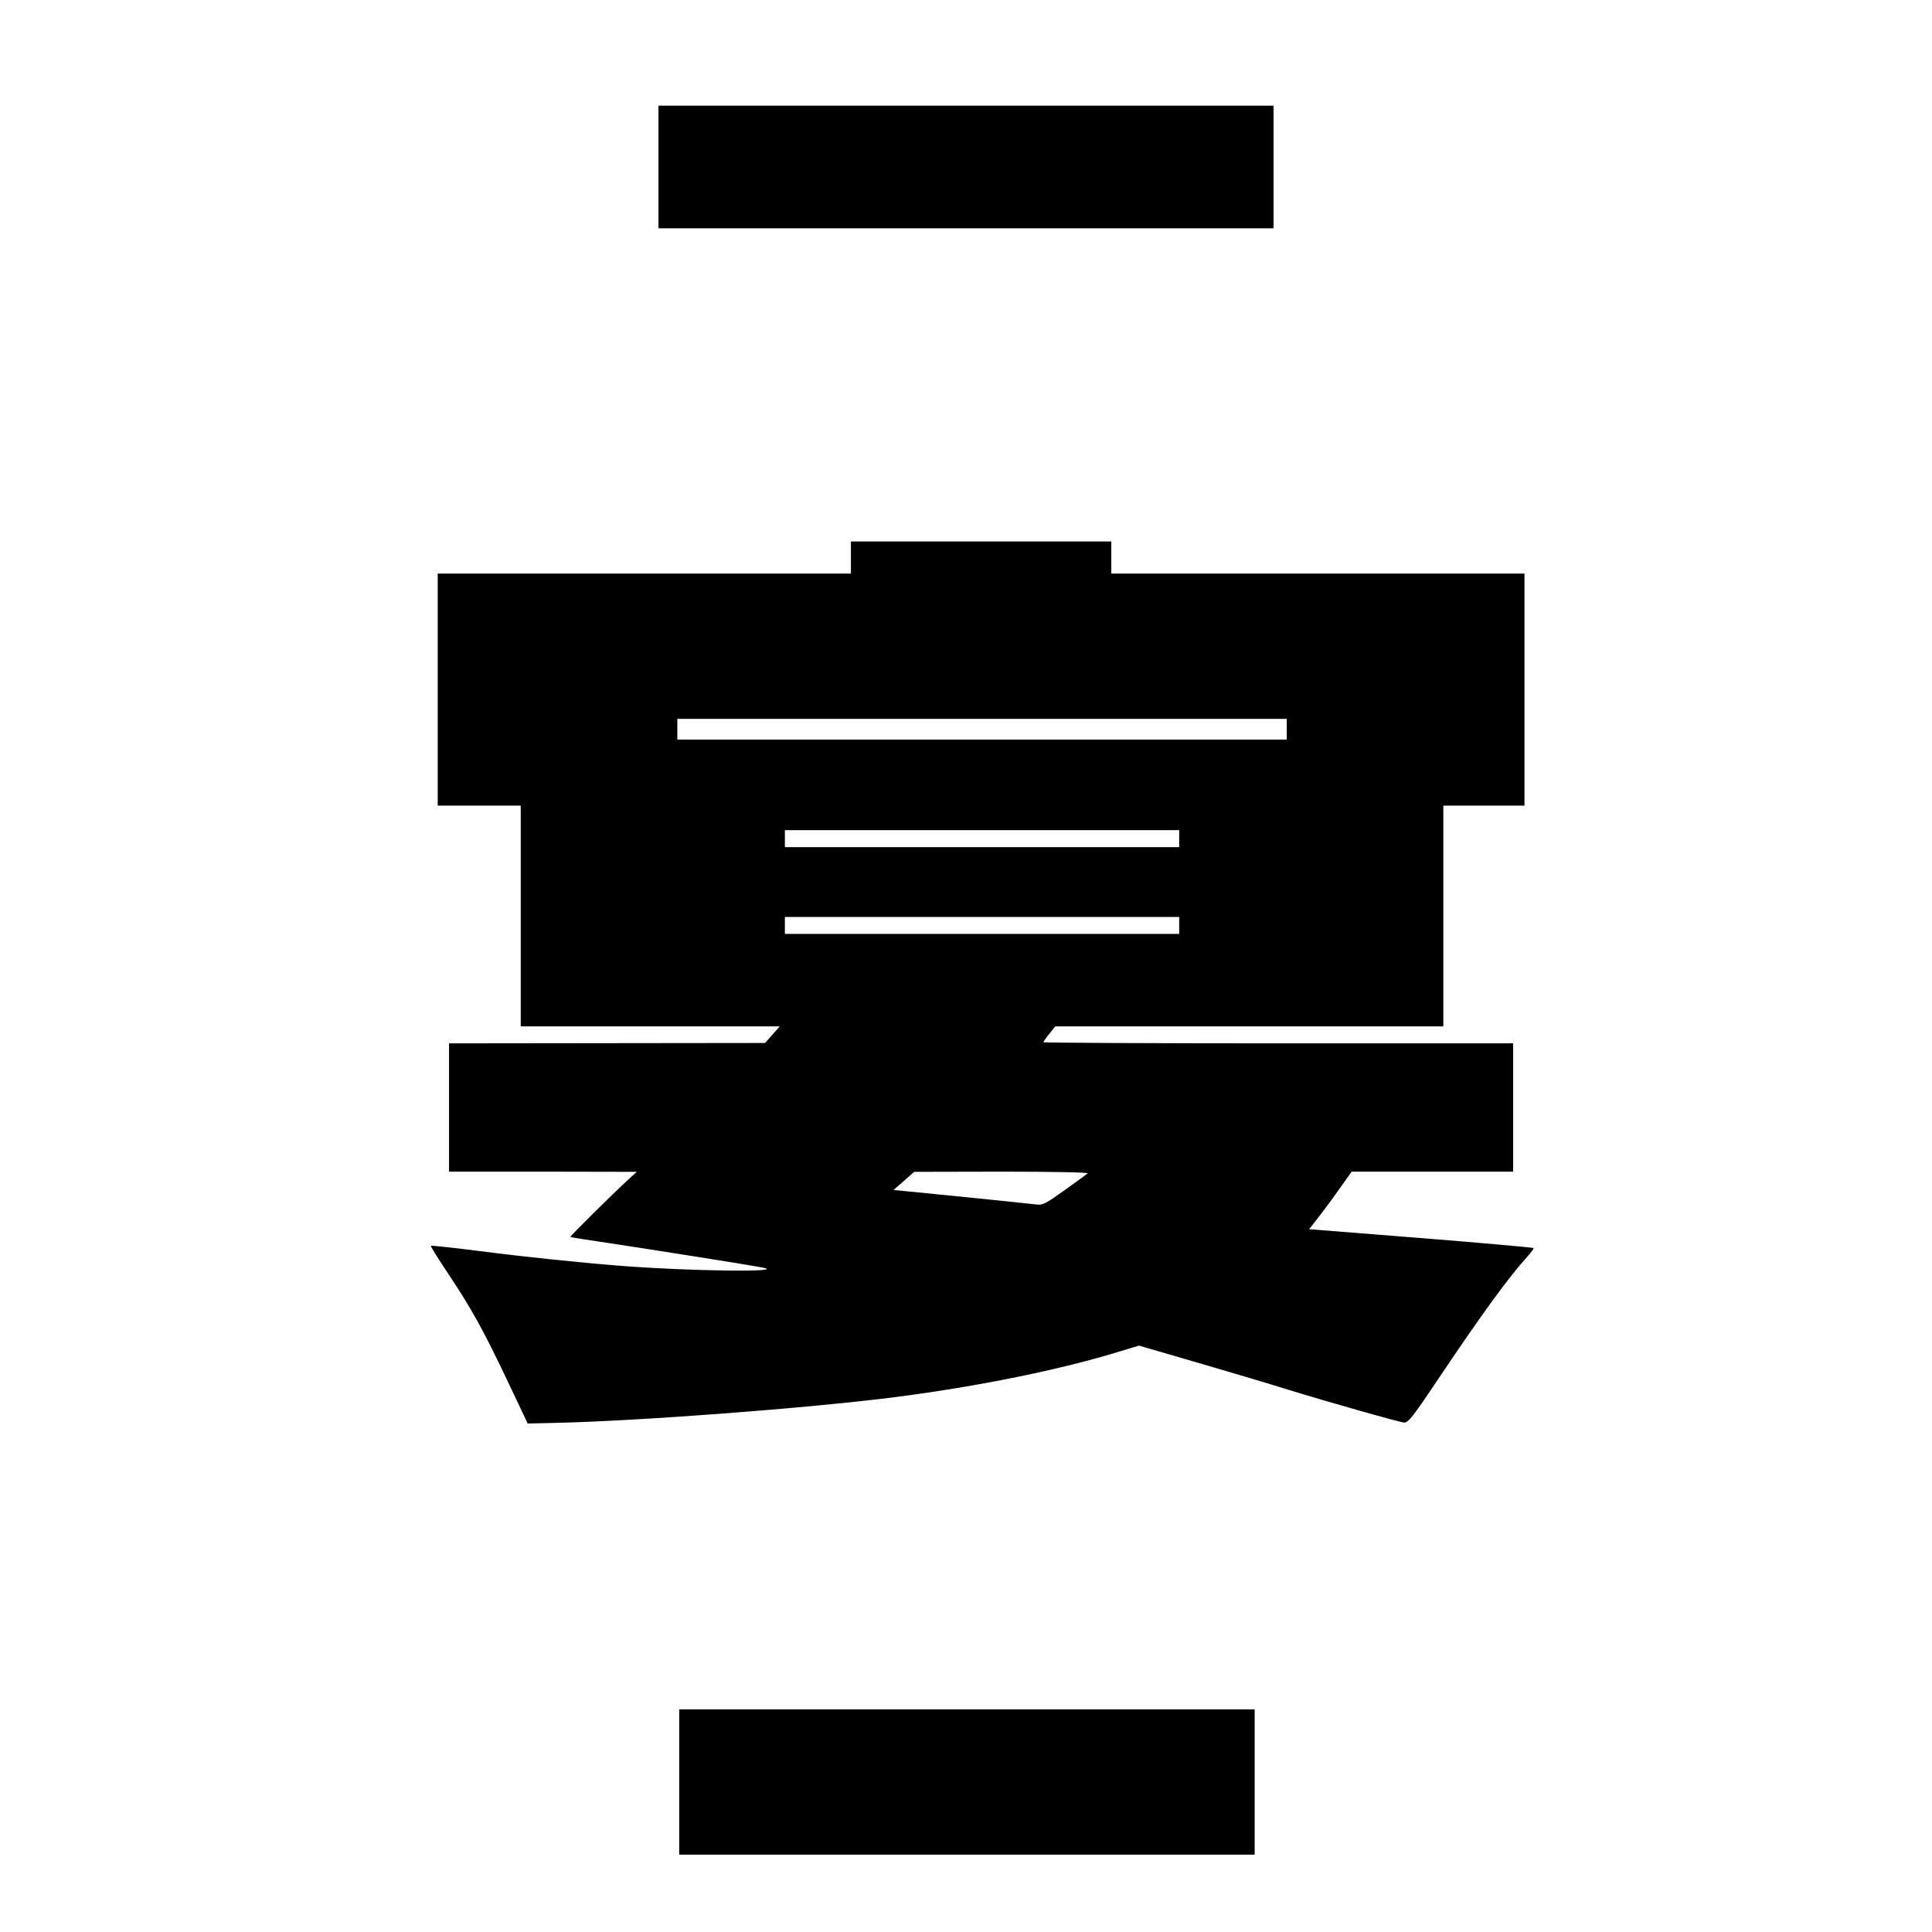
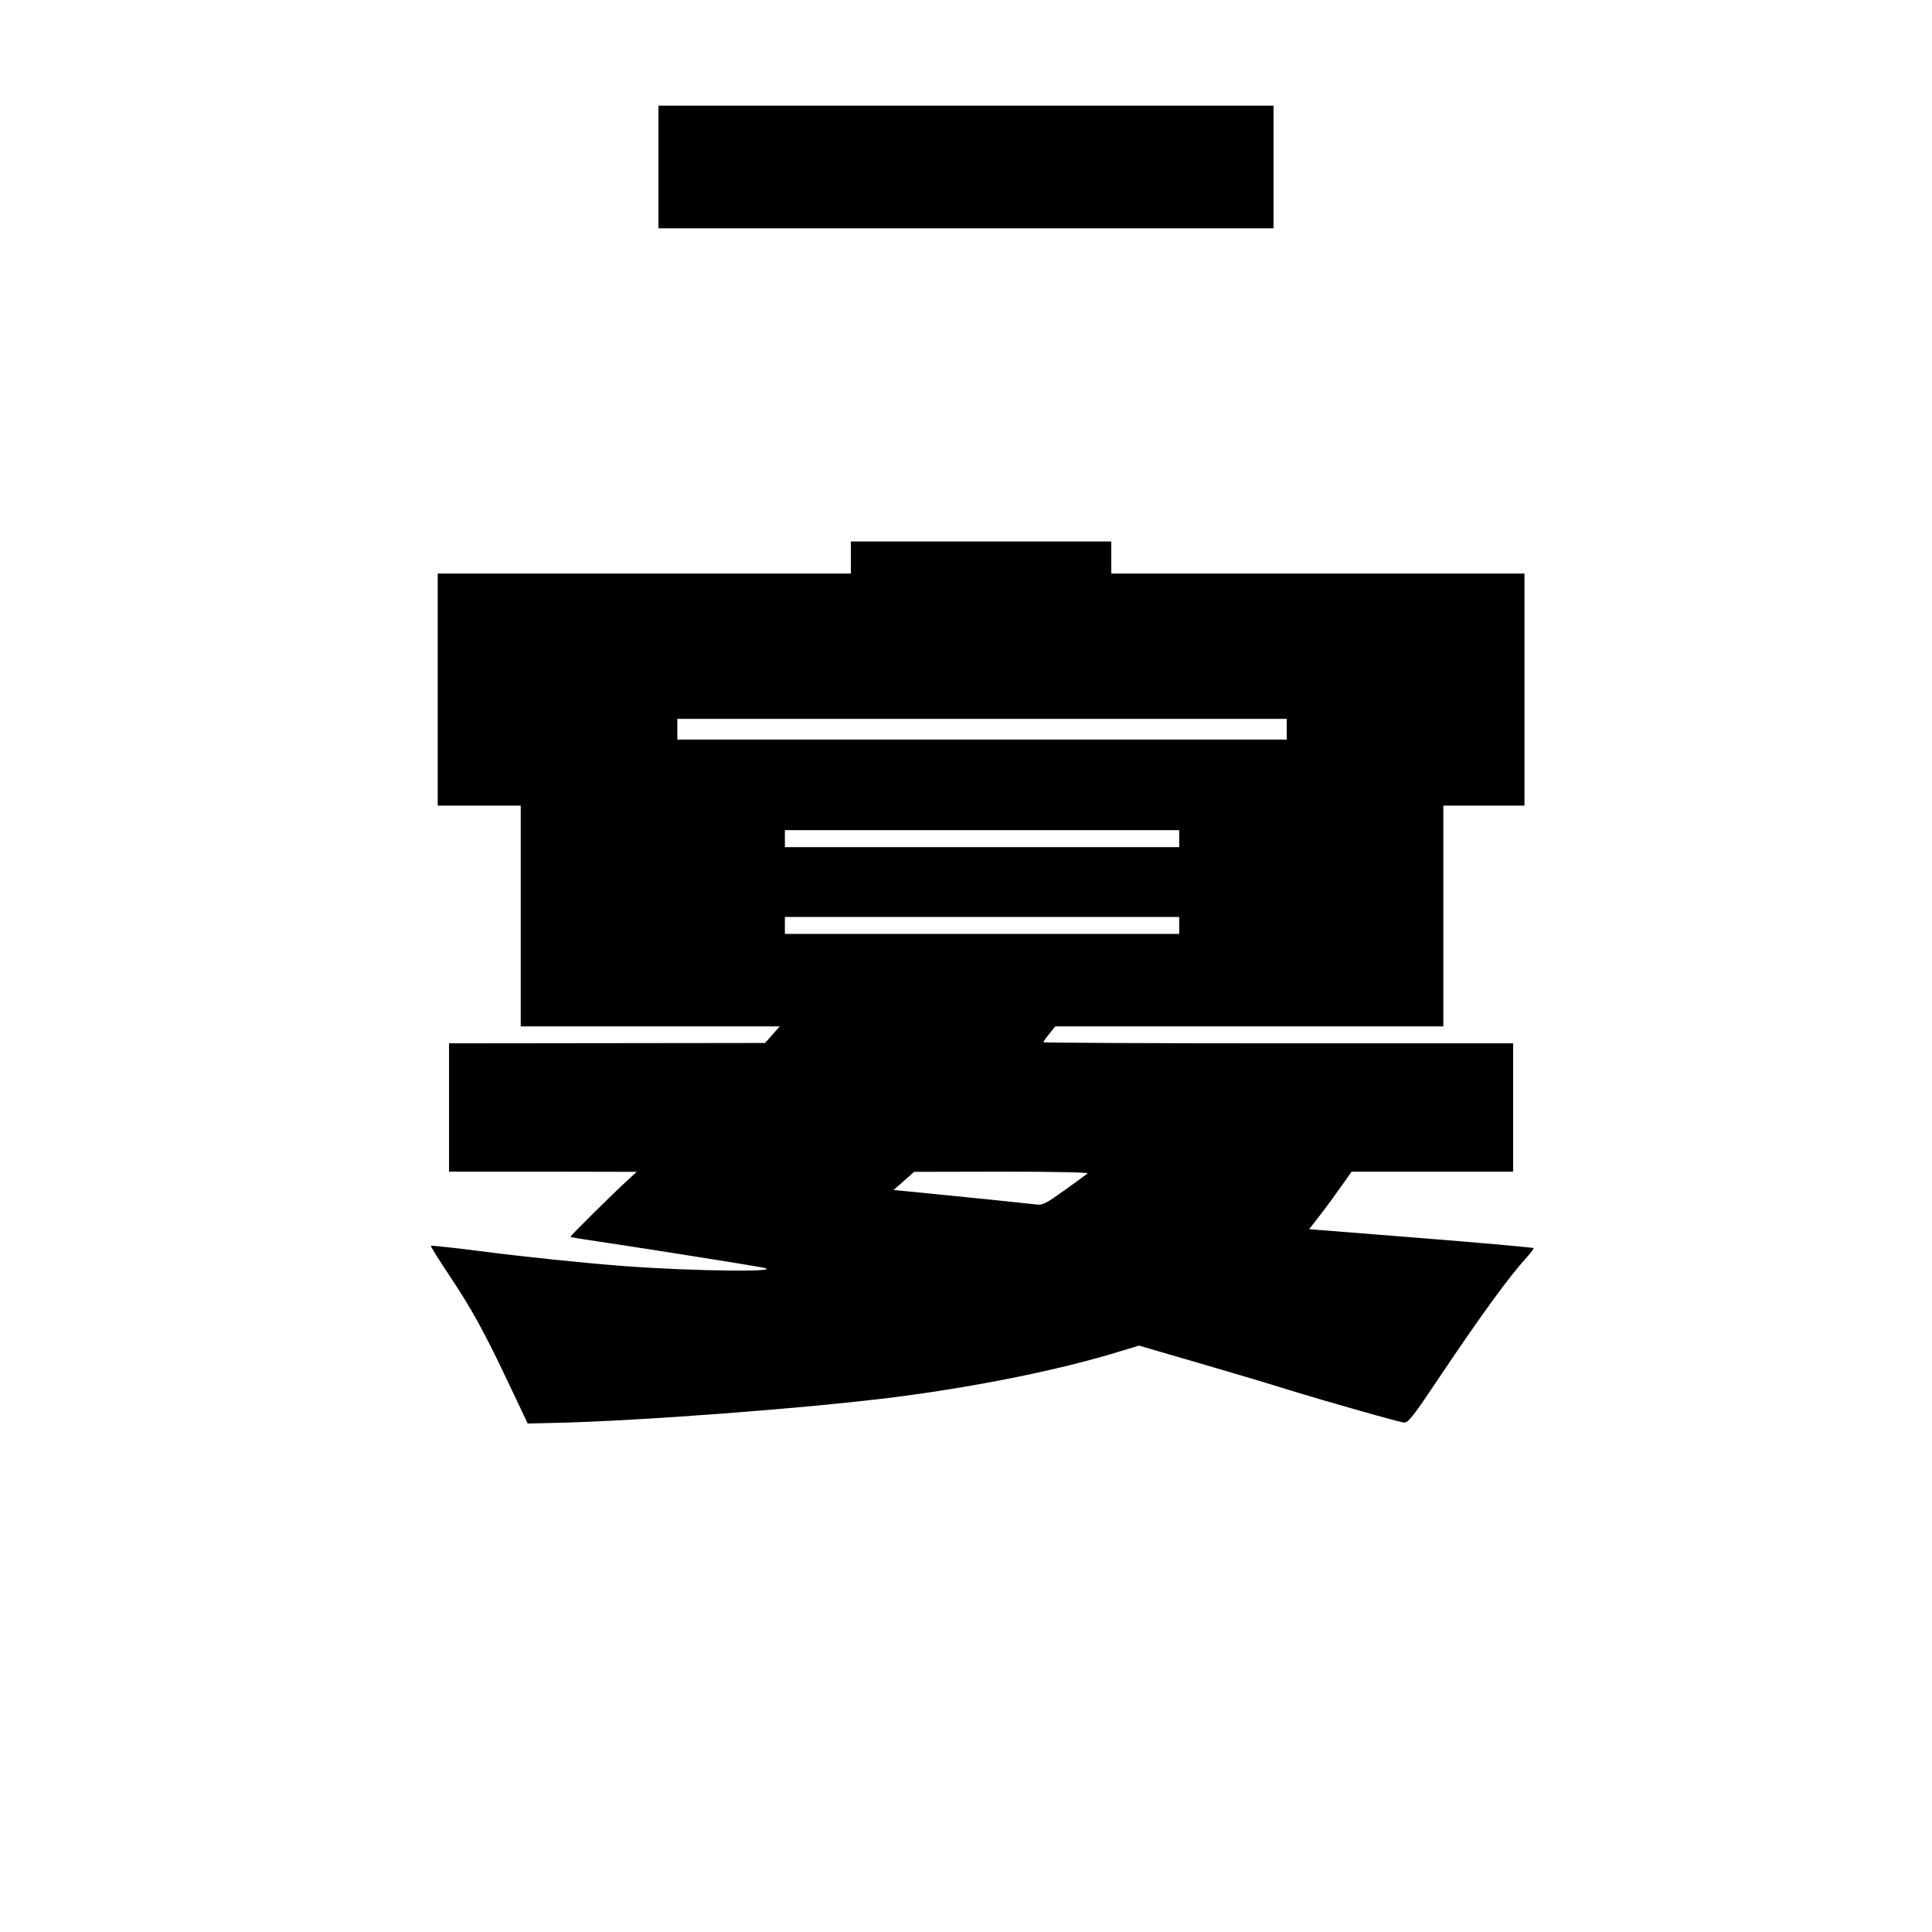
<svg xmlns="http://www.w3.org/2000/svg" version="1.0" width="1024pt" height="1024pt" viewBox="0 0 1024 1024" preserveAspectRatio="xMidYMid meet">
  <g transform="translate(0,1024) scale(0.1,-0.1)" fill="#000000" stroke="none">
    <path d="M3490 9355 l0 -325 1630 0 1630 0 0 325 0 325 -1630 0 -1630 0 0 -325z" />
    <path d="M4510 7285 l0 -85 -1095 0 -1095 0 0 -615 0 -615 220 0 220 0 0 -585 0 -585 686 0 687 0 -39 -44 -39 -44 -837 -1 -838 -1 0 -340 0 -340 498 0 497 -1 -45 -41 c-84 -77 -310 -301 -307 -304 2 -2 97 -17 213 -34 199 -30 708 -110 804 -128 141 -26 -373 -20 -739 8 -220 17 -519 48 -775 81 -131 17 -240 28 -242 26 -3 -2 40 -71 95 -153 121 -182 184 -295 316 -574 l102 -215 129 3 c448 9 1355 78 1819 137 442 57 880 146 1196 244 l96 29 319 -93 c176 -51 387 -114 469 -140 198 -61 598 -175 618 -175 22 0 50 36 188 243 225 335 368 531 463 635 21 23 37 45 34 47 -3 3 -272 27 -597 53 l-592 47 62 80 c34 44 84 113 112 153 l51 72 428 0 428 0 0 340 0 340 -1245 0 c-685 0 -1245 3 -1245 6 0 3 14 23 32 45 l31 39 1029 0 1028 0 0 585 0 585 215 0 215 0 0 615 0 615 -1095 0 -1095 0 0 85 0 85 -690 0 -690 0 0 -85z m2310 -910 l0 -55 -1615 0 -1615 0 0 55 0 55 1615 0 1615 0 0 -55z m-570 -580 l0 -45 -1045 0 -1045 0 0 45 0 45 1045 0 1045 0 0 -45z m0 -460 l0 -45 -1045 0 -1045 0 0 45 0 45 1045 0 1045 0 0 -45z m-485 -1314 c-6 -5 -60 -45 -122 -89 -102 -73 -116 -80 -150 -76 -58 7 -630 65 -697 71 l-60 6 55 48 54 48 465 1 c280 0 460 -4 455 -9z" />
-     <path d="M3600 795 l0 -385 1525 0 1525 0 0 385 0 385 -1525 0 -1525 0 0 -385z" />
  </g>
</svg>